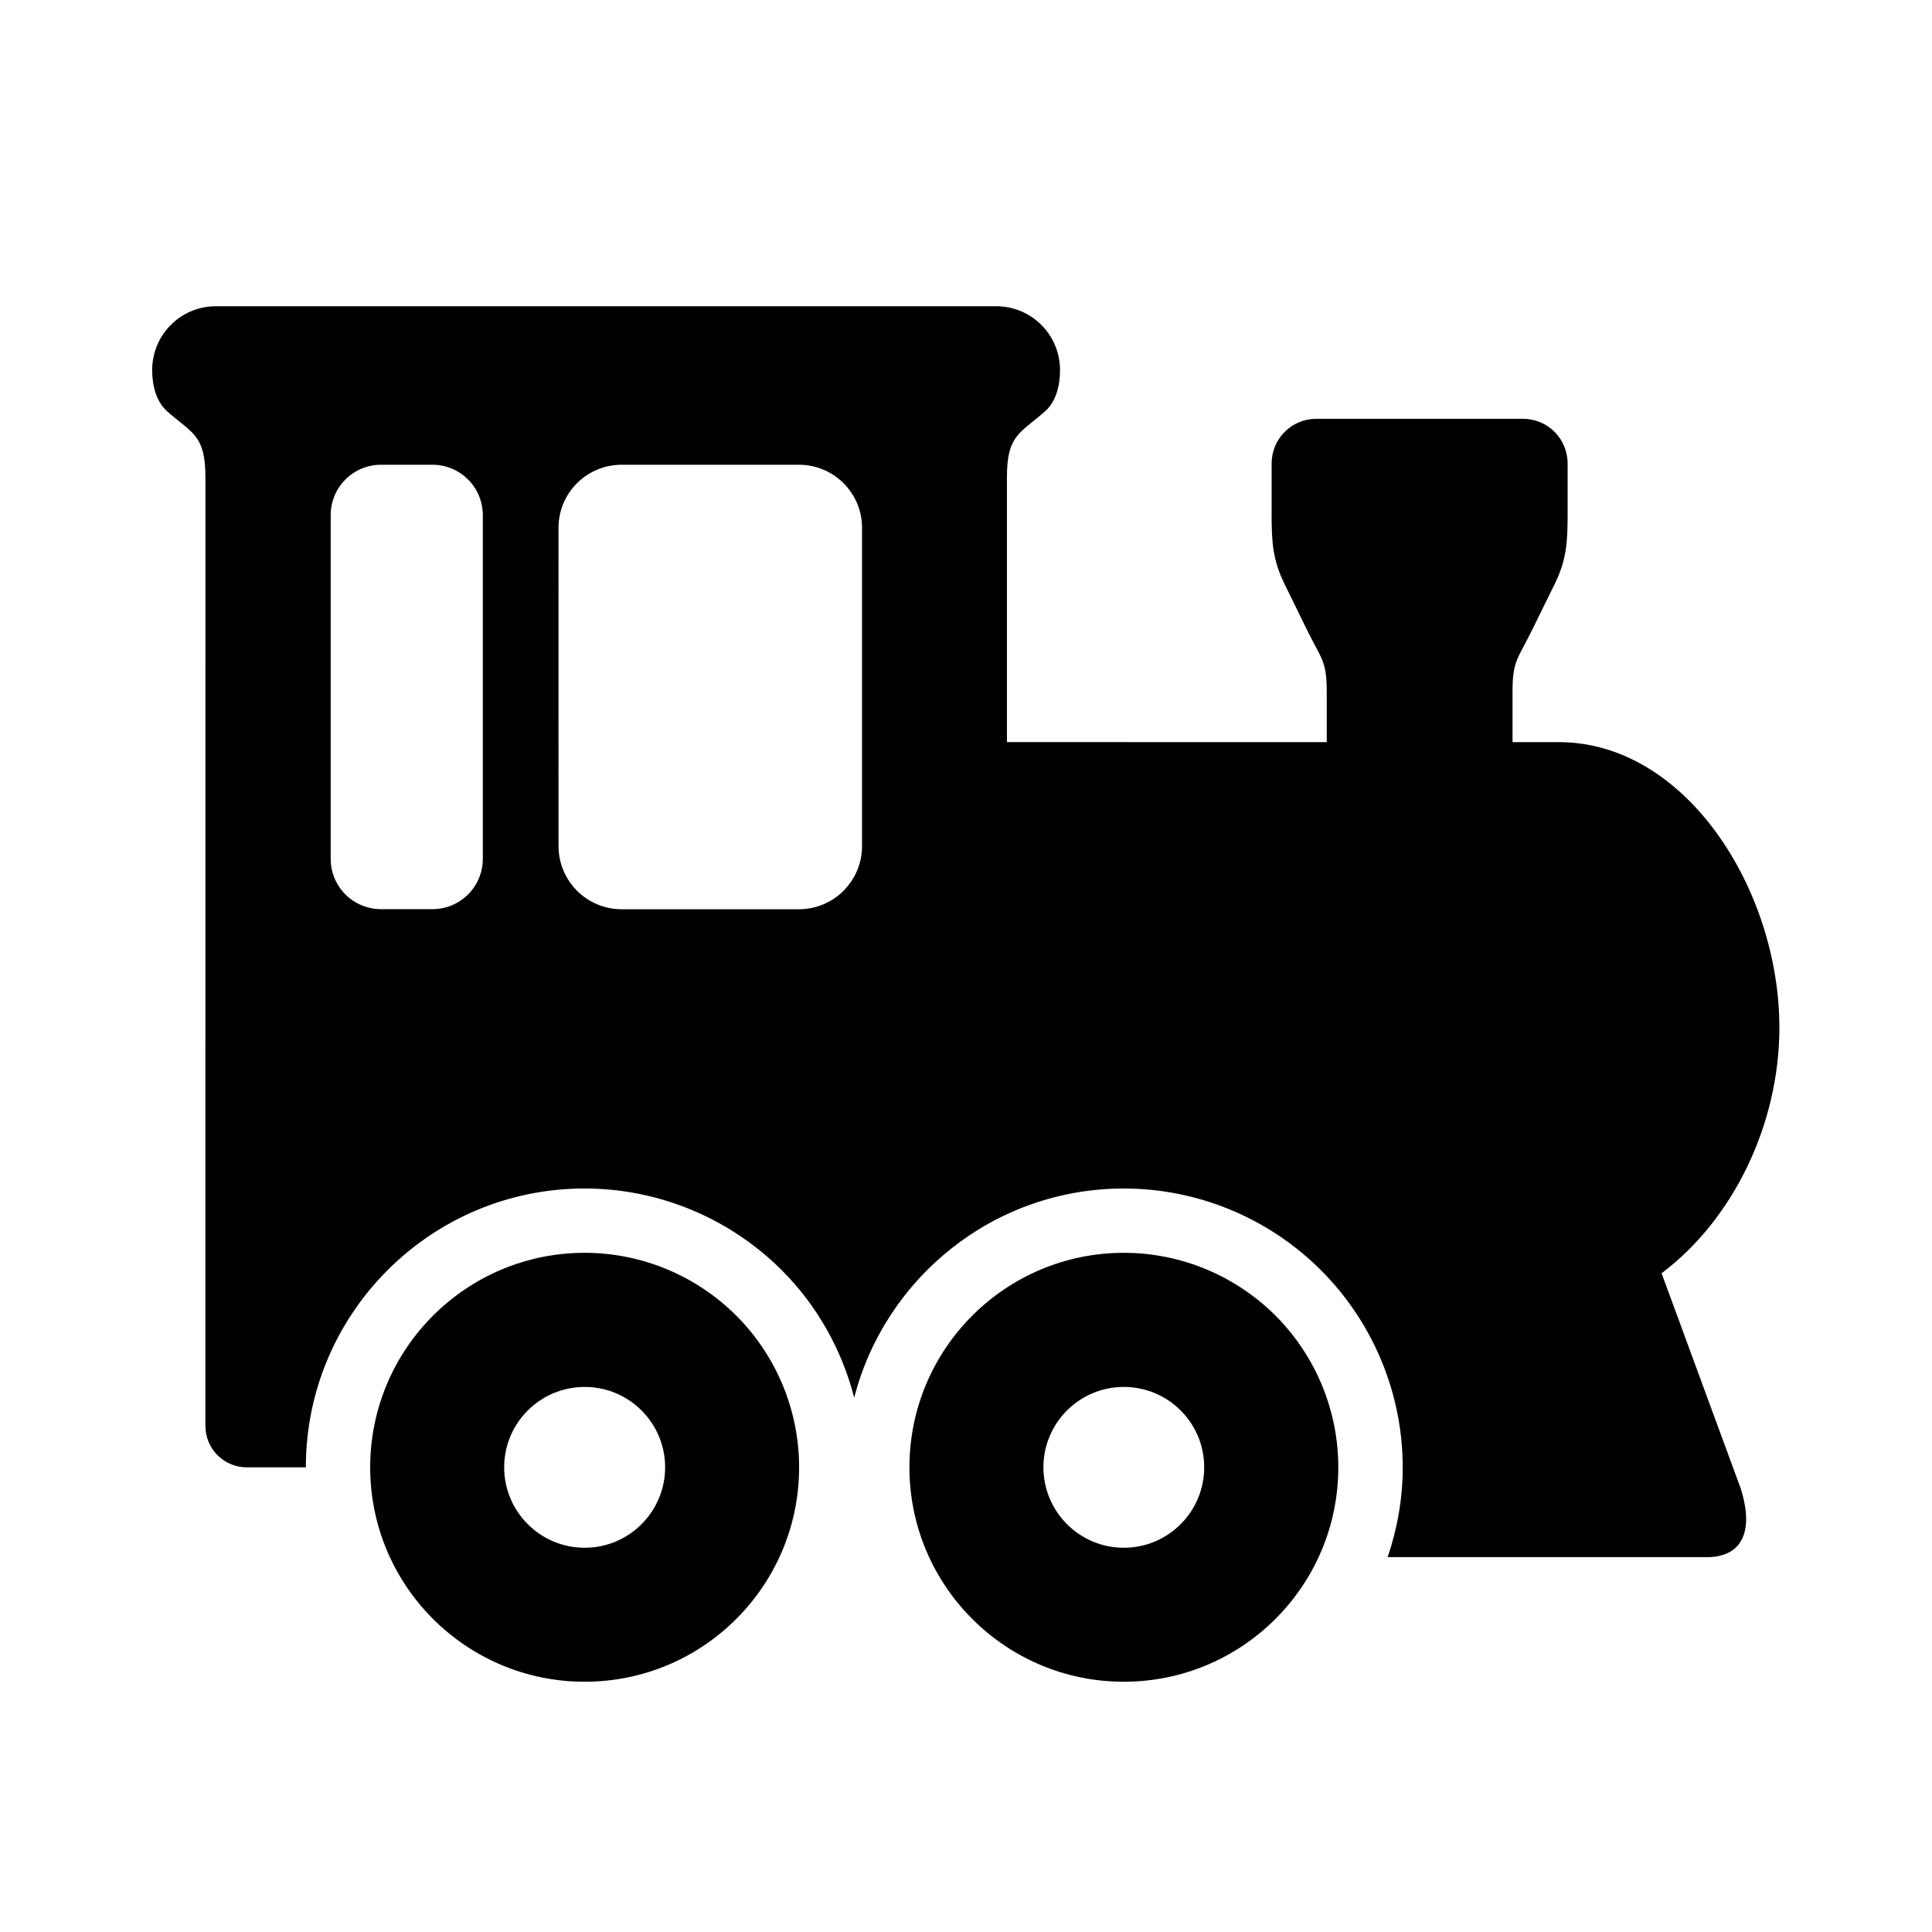
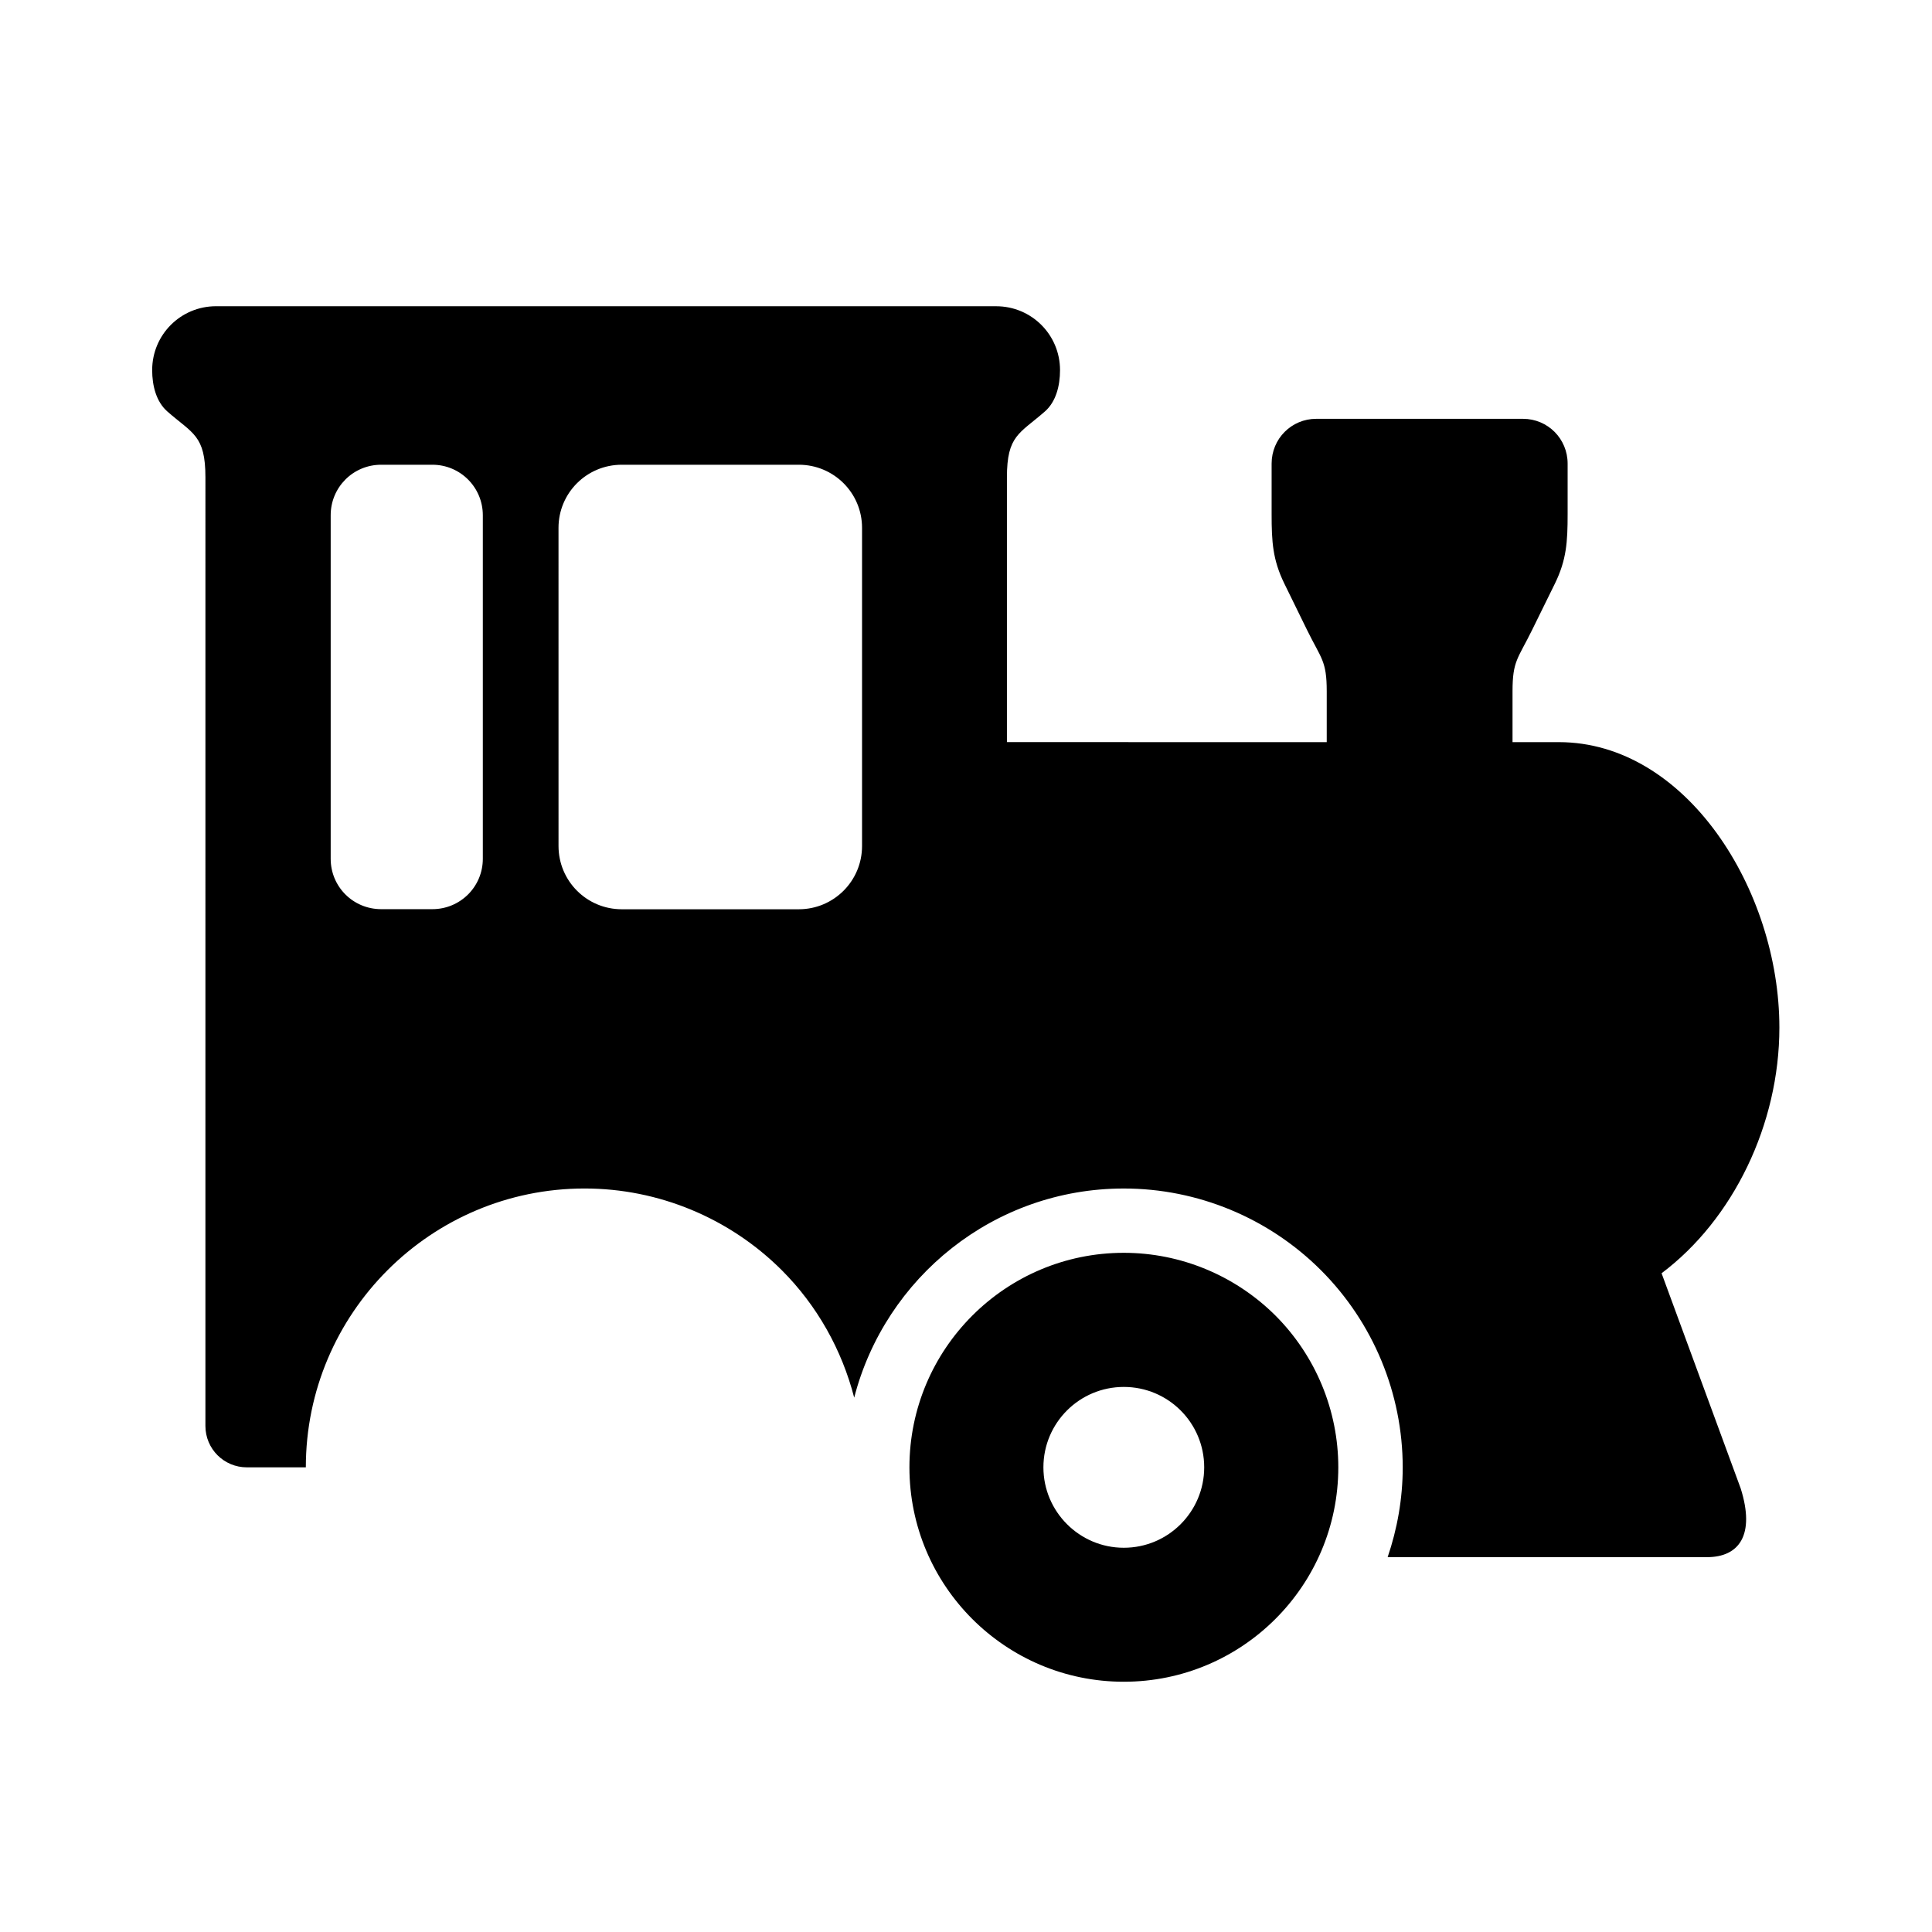
<svg xmlns="http://www.w3.org/2000/svg" fill="#000000" width="800px" height="800px" version="1.1" viewBox="144 144 512 512">
  <g>
    <path d="m308.78 267.16h46.906c9.27 0 16.766 7.461 16.766 16.73v84.309c0 9.27-7.488 16.766-16.766 16.766h-46.906c-9.27 0-16.766-7.488-16.766-16.766l-0.004-84.309c0-9.27 7.496-16.73 16.77-16.73zm-63.762 0h13.551c7.41 0 13.383 5.981 13.383 13.383v91.043c0 7.402-5.969 13.352-13.383 13.352h-13.551c-7.434 0-13.383-5.949-13.383-13.352v-91.043c0-7.406 5.949-13.383 13.383-13.383zm-43.754-42.008c-9.395 0-16.938 7.559-16.938 16.934 0 4.199 1.113 8.398 3.992 10.934 6.738 5.918 10.121 6.297 10.121 17.492l-0.004 251.36c0 6.09 4.898 10.988 10.984 10.988h15.629c0-40.781 33.094-73.898 73.875-73.898 19.594 0 38.391 7.816 52.262 21.66 9.387 9.387 15.922 21.109 19.184 33.762 8.219-31.84 37.059-55.418 71.457-55.418 19.594 0 38.395 7.816 52.246 21.66 13.844 13.848 21.66 32.68 21.66 52.246 0 8.348-1.457 16.328-3.992 23.789h84.633c8.488 0 12.832-5.856 8.918-18.242l-20.957-56.996c18.949-14.223 31.219-39.441 31.219-65.102 0-36.469-24.719-75.648-58.449-75.648h-12.27v-13.465c0-8.133 1.426-8.605 5.188-16.266l6.066-12.332c3.055-6.269 3.348-11.023 3.348-18.34v-13.414c0-6.59-5.273-11.867-11.832-11.867h-54.781c-6.555 0-11.832 5.273-11.832 11.867v13.414c0 7.316 0.293 12.07 3.348 18.34l6.039 12.332c3.762 7.664 5.219 8.133 5.219 16.266v13.465l-84.754-0.008v-70.148c0-11.195 3.348-11.578 10.082-17.492 2.887-2.535 3.992-6.734 3.992-10.934 0-9.375-7.547-16.934-16.934-16.934z" fill-rule="evenodd" />
-     <path d="m298.95 589.68c-31.398 0-56.848-25.453-56.848-56.824 0-31.371 25.449-56.848 56.848-56.848 15.047 0 29.508 6.008 40.172 16.648 10.648 10.664 16.652 25.129 16.652 40.199 0 31.367-25.449 56.824-56.824 56.824zm0-35.508c11.754 0 21.316-9.562 21.316-21.316 0-11.777-9.562-21.305-21.316-21.305-11.777 0-21.34 9.527-21.34 21.305 0 11.758 9.562 21.316 21.34 21.316z" />
    <path d="m441.82 589.68c-31.371 0-56.812-25.453-56.812-56.824 0-31.371 25.449-56.848 56.812-56.848 15.074 0 29.527 6.008 40.203 16.648 10.641 10.664 16.641 25.129 16.641 40.199 0.004 31.367-25.473 56.824-56.844 56.824zm0-35.508c11.777 0 21.305-9.562 21.305-21.316 0-11.777-9.527-21.305-21.305-21.305-11.75 0-21.305 9.527-21.305 21.305 0 11.758 9.562 21.316 21.305 21.316z" />
  </g>
</svg>